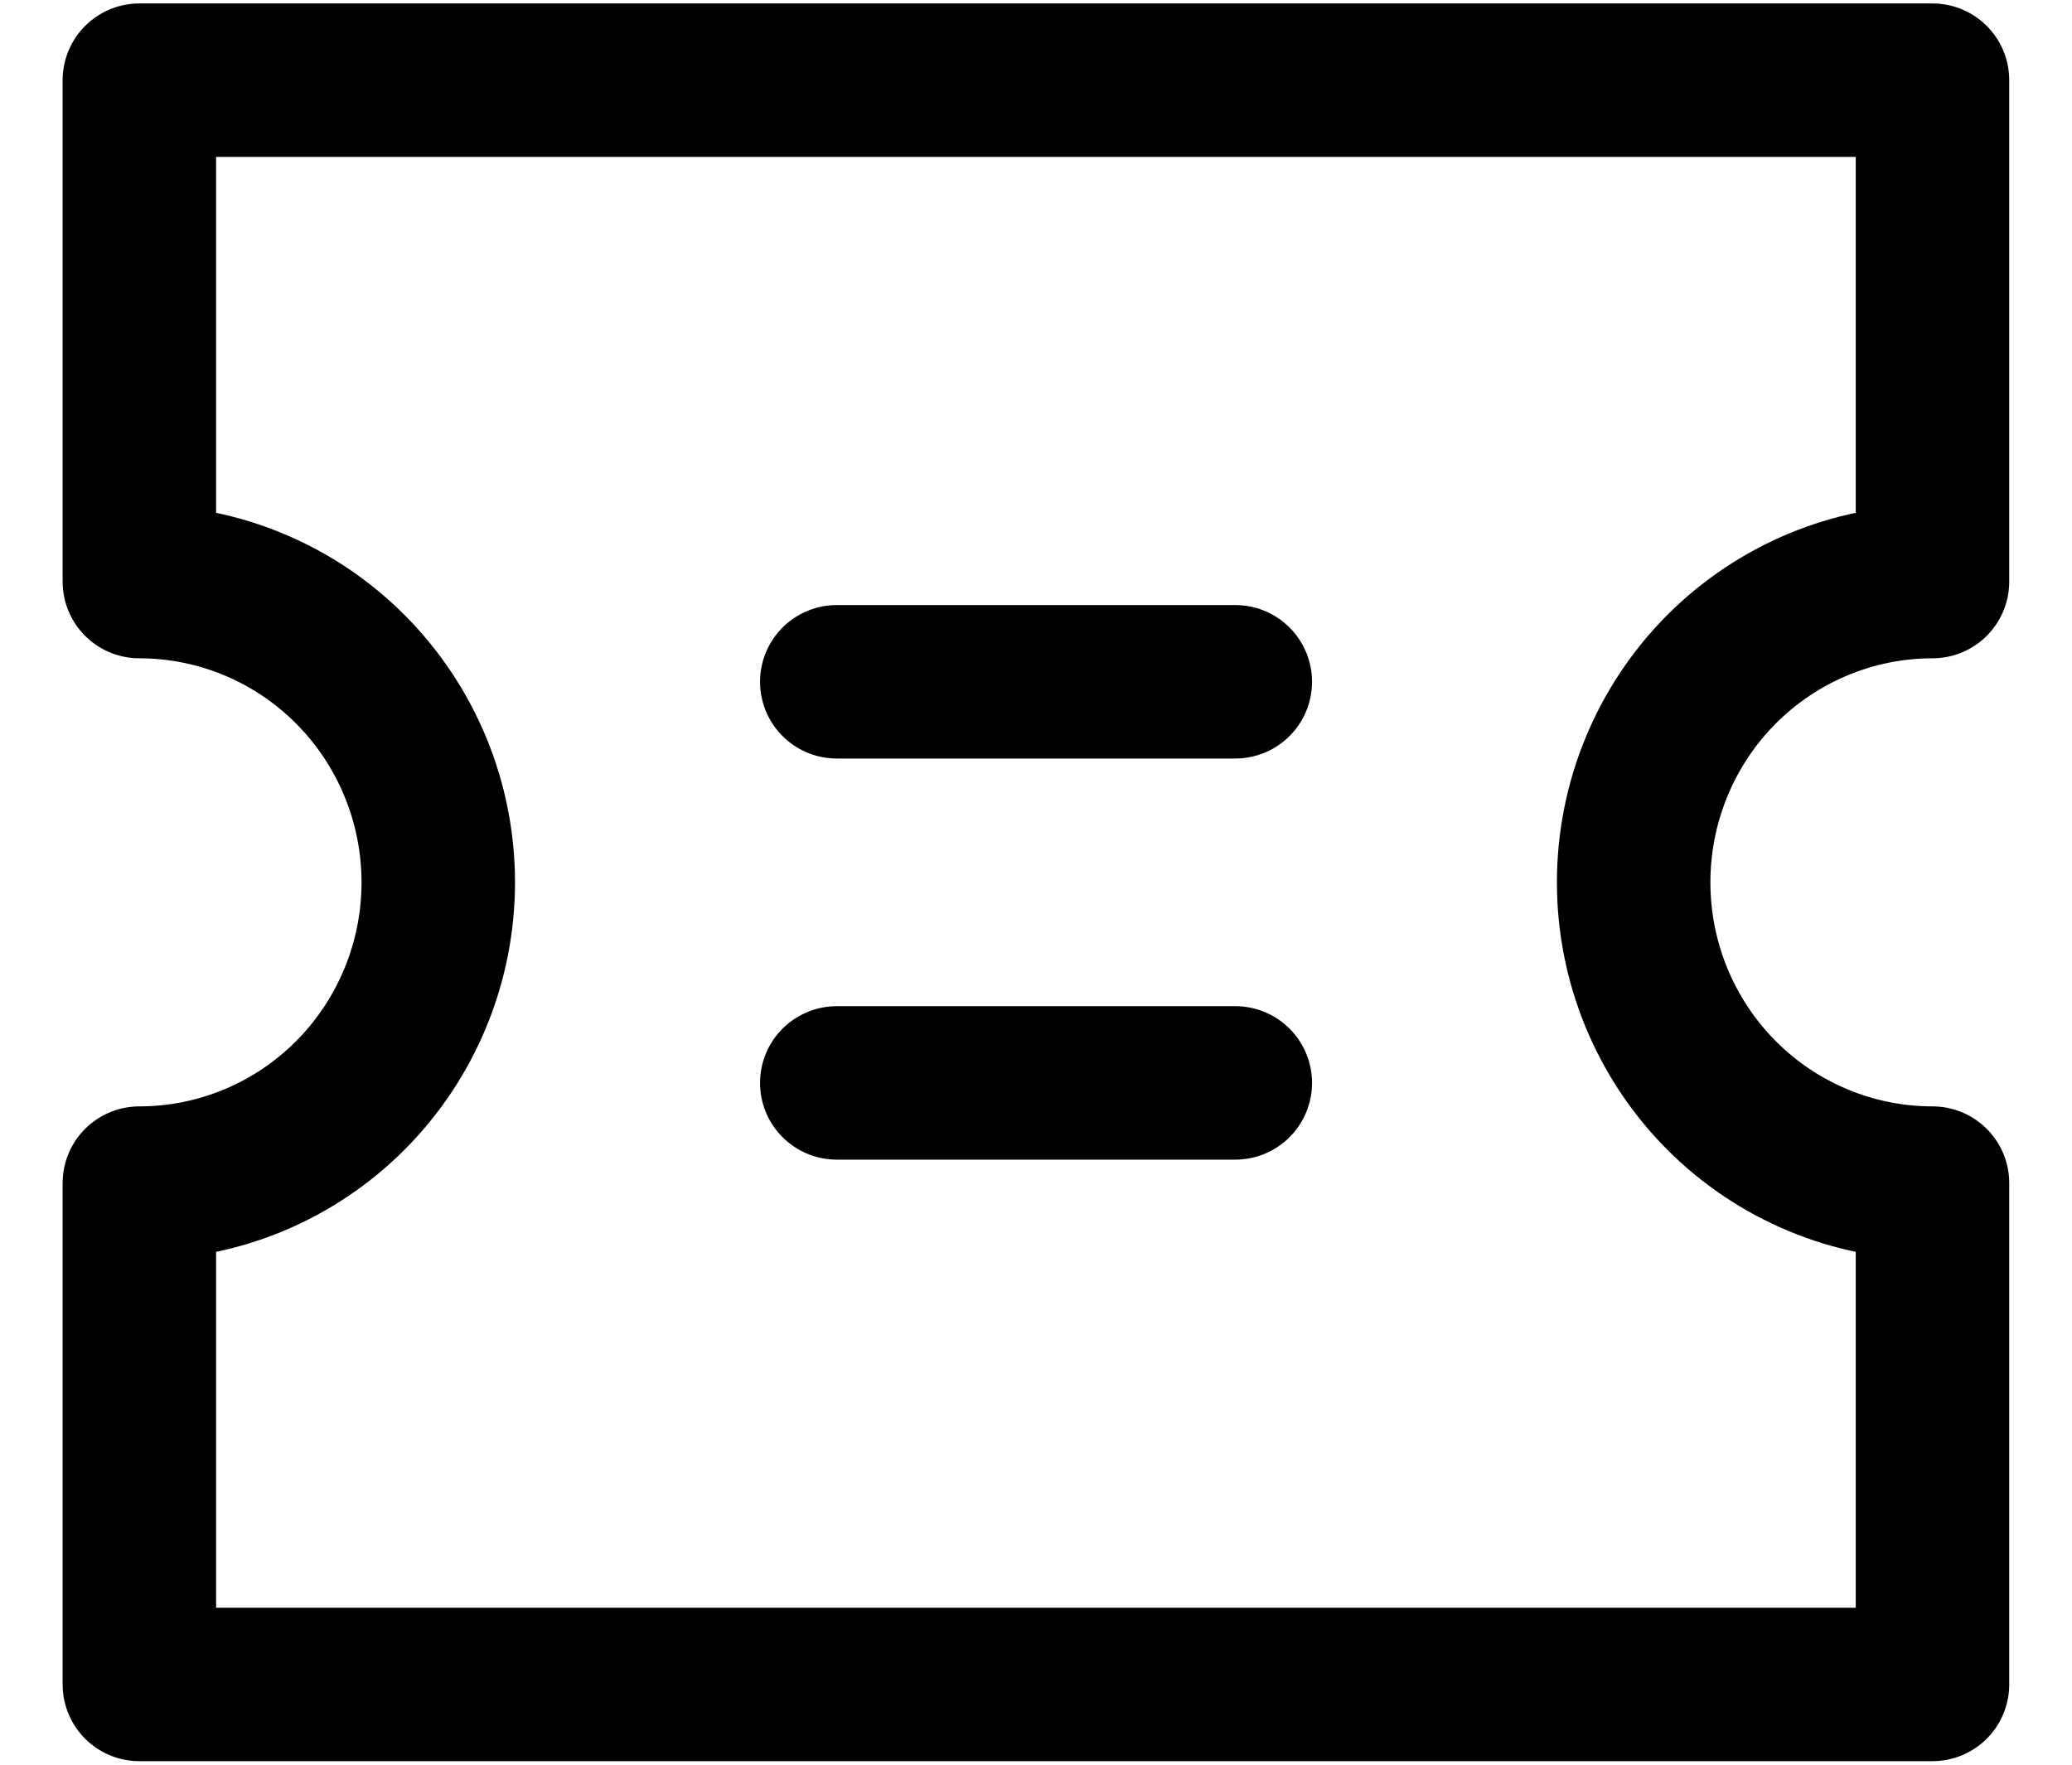
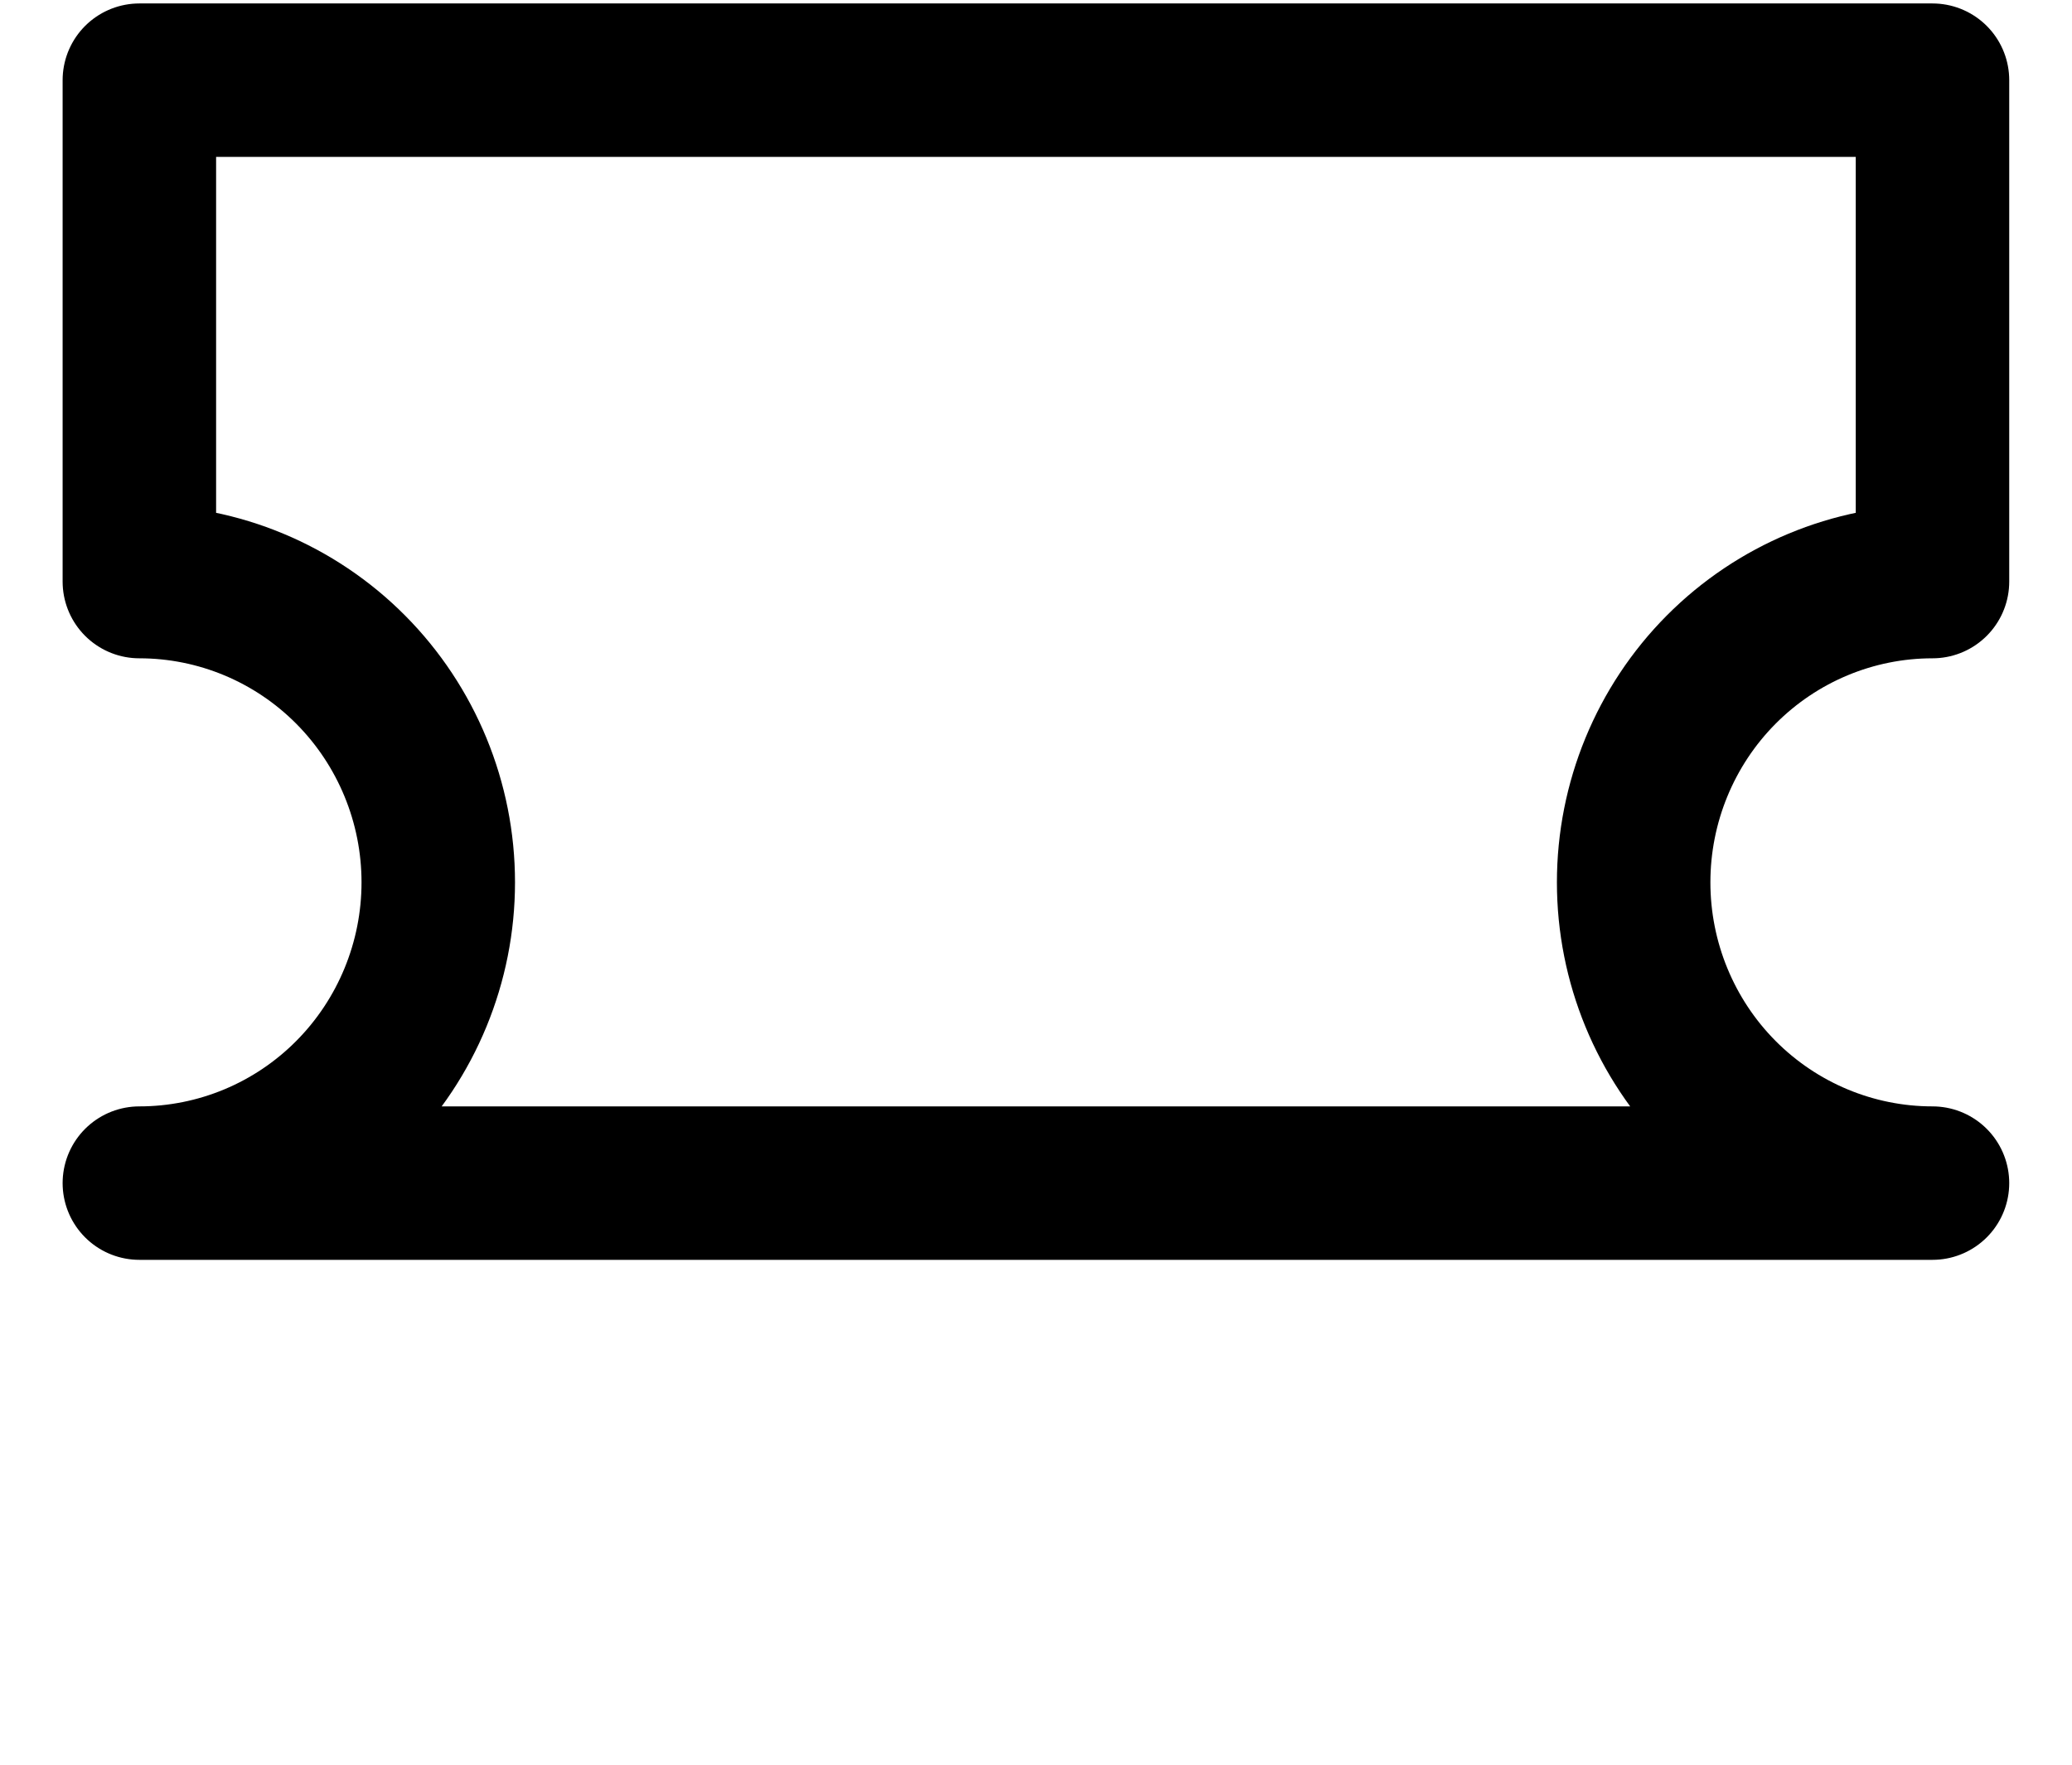
<svg xmlns="http://www.w3.org/2000/svg" width="27" height="23" viewBox="0 0 27 23" fill="none">
  <g clip-path="url(#clip0_1780_16745)">
-     <path d="M1.816 15.42C2.849 15.42 3.84 15.007 4.57 14.272C5.3 13.537 5.711 12.54 5.711 11.5C5.711 10.46 5.3 9.463 4.57 8.728C3.84 7.993 2.849 7.58 1.816 7.58V1.045H25.182V7.58C24.149 7.58 23.159 7.993 22.428 8.728C21.698 9.463 21.288 10.46 21.288 11.5C21.288 12.54 21.698 13.537 22.428 14.272C23.159 15.007 24.149 15.42 25.182 15.42V21.954H1.816V15.42Z" stroke="black" stroke-width="2" stroke-linecap="round" stroke-linejoin="round" />
-     <path d="M10.904 8.886H16.097" stroke="black" stroke-width="2" stroke-linecap="round" stroke-linejoin="round" />
-     <path d="M10.904 14.114H16.097" stroke="black" stroke-width="2" stroke-linecap="round" stroke-linejoin="round" />
+     <path d="M1.816 15.42C2.849 15.42 3.84 15.007 4.57 14.272C5.3 13.537 5.711 12.54 5.711 11.5C5.711 10.46 5.3 9.463 4.57 8.728C3.84 7.993 2.849 7.58 1.816 7.58V1.045H25.182V7.58C24.149 7.58 23.159 7.993 22.428 8.728C21.698 9.463 21.288 10.46 21.288 11.5C21.288 12.54 21.698 13.537 22.428 14.272C23.159 15.007 24.149 15.42 25.182 15.42H1.816V15.42Z" stroke="black" stroke-width="2" stroke-linecap="round" stroke-linejoin="round" />
  </g>
  <defs>
    <clipPath id="clip0_1780_16745">
      <rect width="27" height="23" fill="black" />
    </clipPath>
  </defs>
</svg>